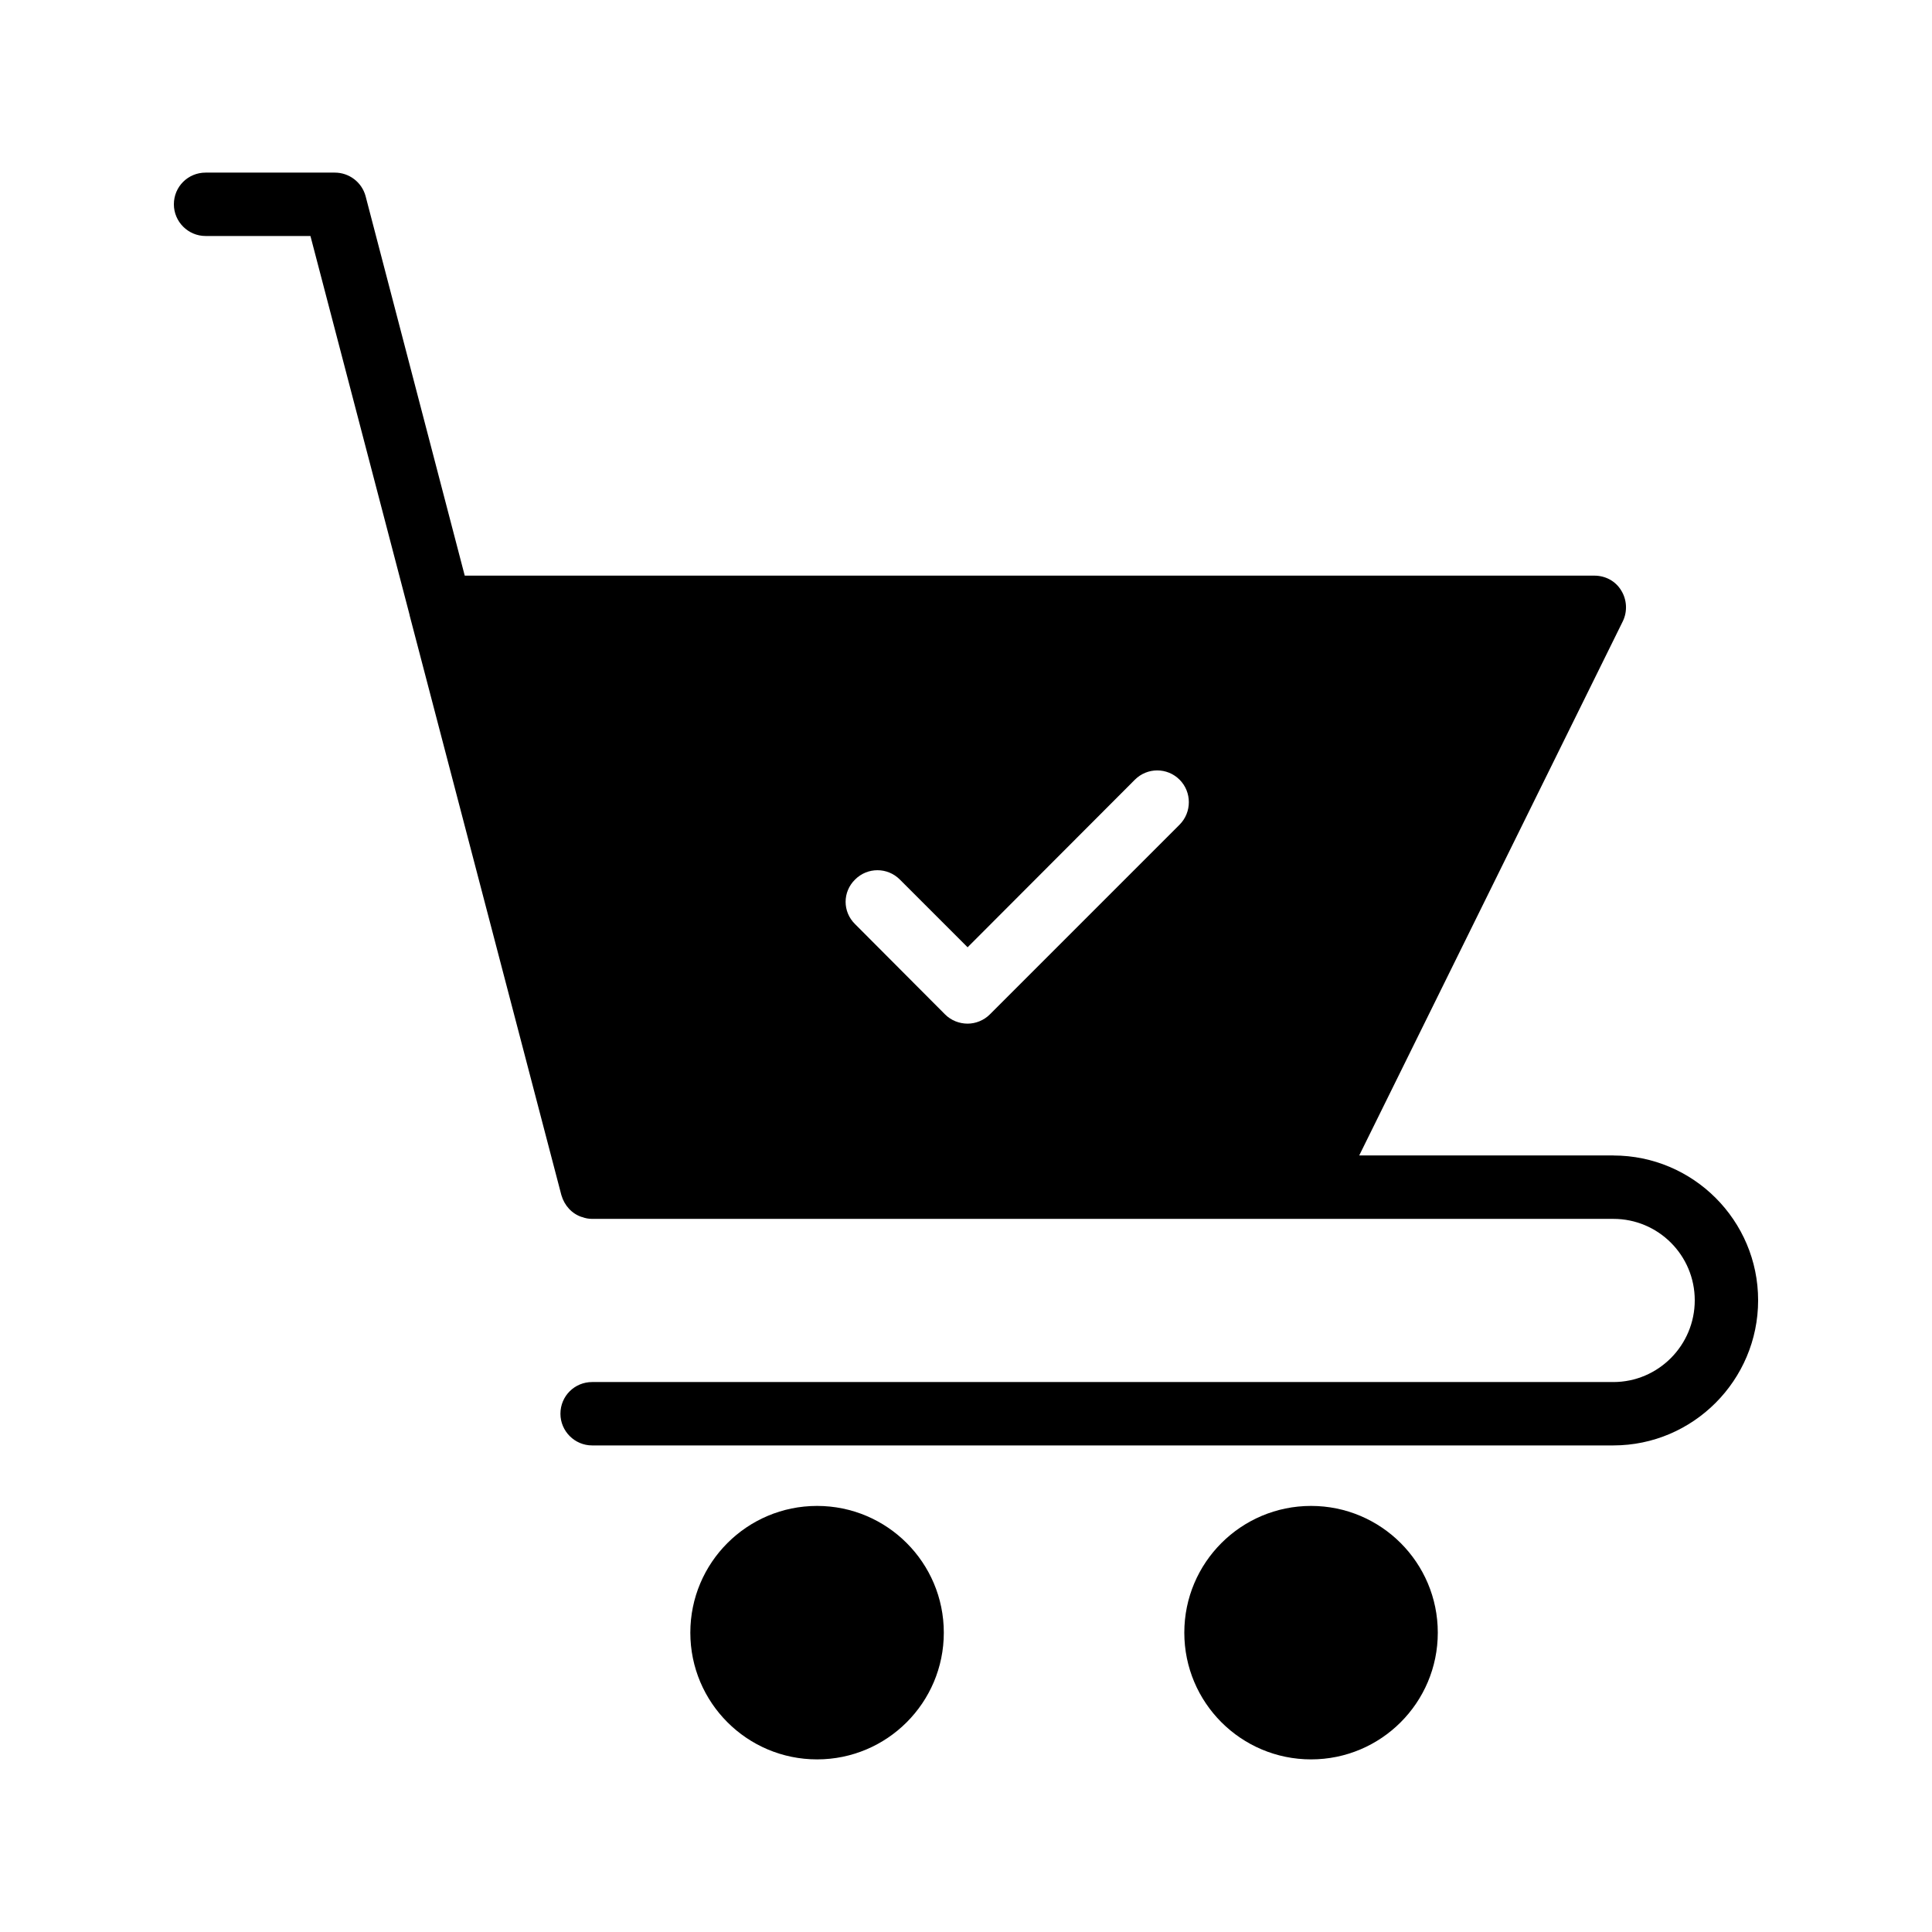
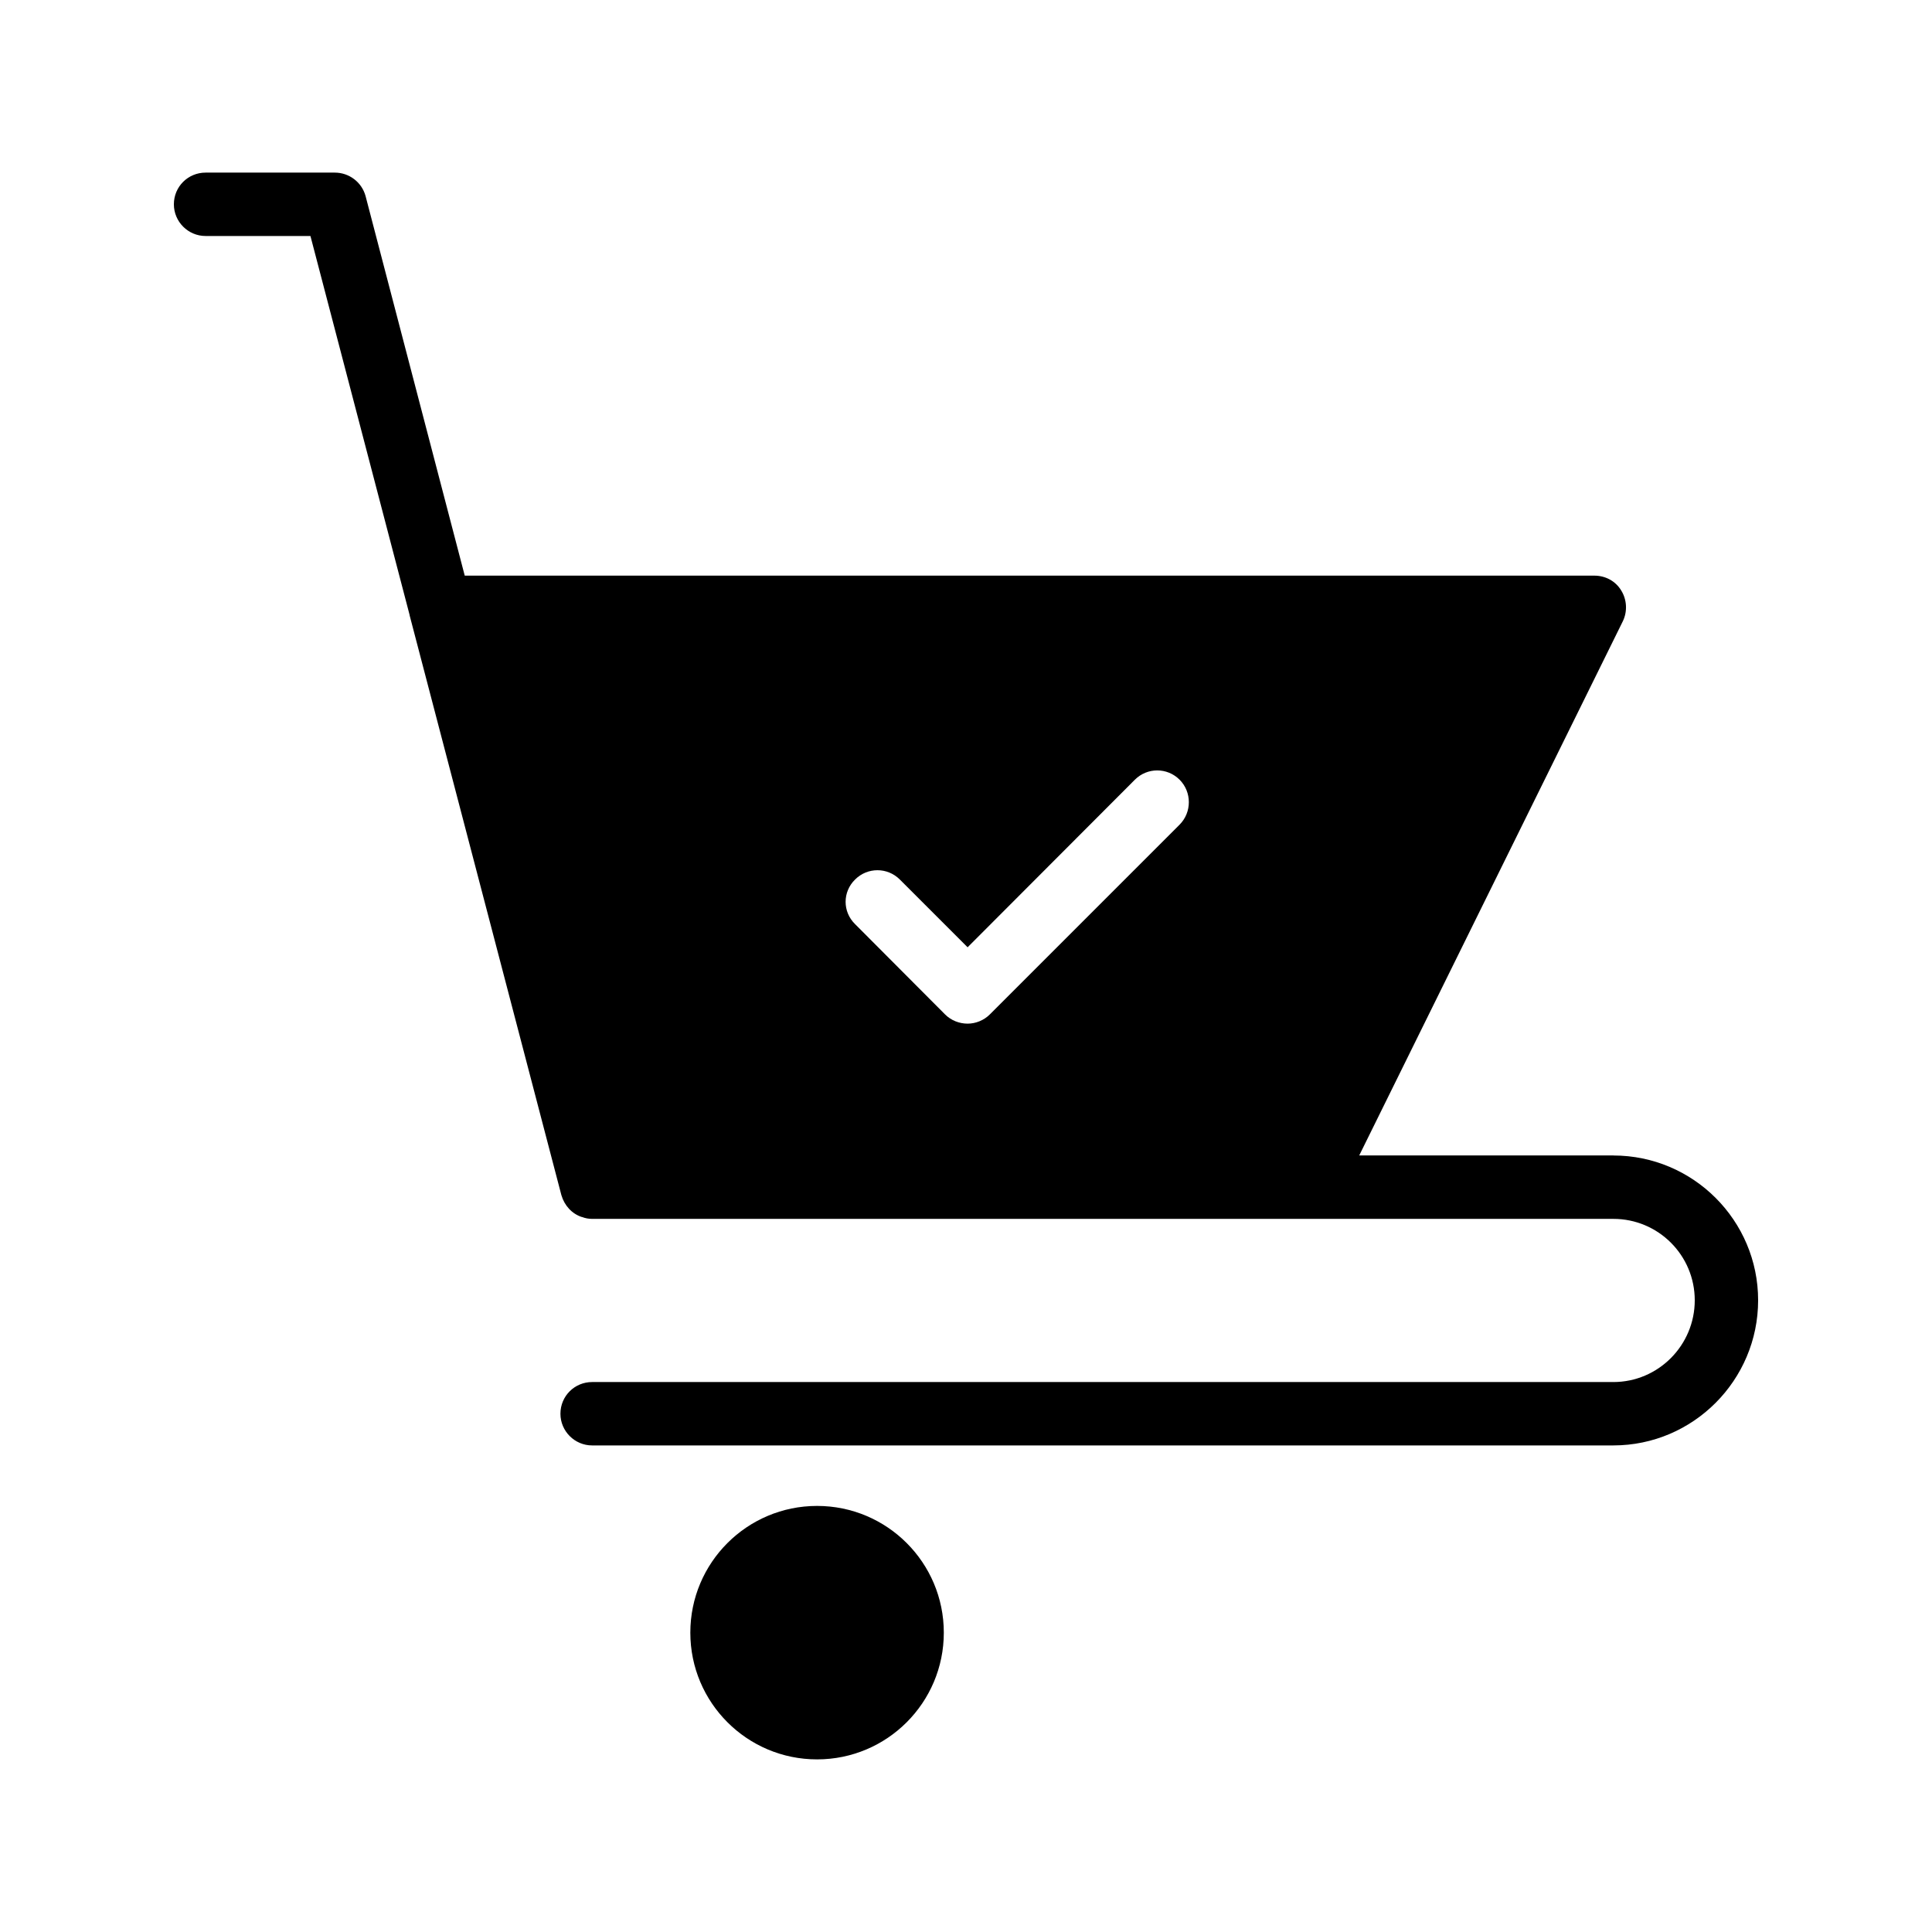
<svg xmlns="http://www.w3.org/2000/svg" fill="#000000" width="800px" height="800px" version="1.1" viewBox="144 144 512 512">
  <g>
    <path d="m394.12 576.67c0 18.551-15.039 33.586-33.586 33.586-18.551 0-33.59-15.035-33.59-33.586s15.039-33.586 33.59-33.586c18.547 0 33.586 15.035 33.586 33.586" />
-     <path d="m525.03 576.67c0 18.551-15.039 33.586-33.586 33.586-18.551 0-33.59-15.035-33.59-33.586s15.039-33.586 33.59-33.586c18.547 0 33.586 15.035 33.586 33.586" />
    <path d="m571.55 450.21h-67.344l69.859-141.57c1.258-2.602 1.09-5.711-0.418-8.145-1.512-2.519-4.199-3.945-7.137-3.945h-299.35l-26.281-100.59c-1.008-3.695-4.367-6.215-8.145-6.215h-34.258c-4.617 0-8.398 3.695-8.398 8.398 0 4.617 3.777 8.398 8.398 8.398h27.793l26.281 100.43v0.086l40.219 153.66c0.422 1.426 1.09 2.602 2.016 3.609 0.922 1.008 2.098 1.762 3.359 2.184h0.086c0.84 0.336 1.762 0.504 2.688 0.504h270.63c11.922-0.004 21.578 9.652 21.578 21.578 0 11.922-9.656 21.664-21.578 21.664h-270.63c-4.617 0-8.398 3.695-8.398 8.398 0 4.617 3.777 8.398 8.398 8.398h270.63c21.16-0.004 38.371-17.301 38.371-38.461 0-21.16-17.211-38.375-38.371-38.375zm-114.95-87.664-50.297 50.297c-1.594 1.594-3.777 2.434-5.879 2.434-2.184 0-4.367-0.84-5.961-2.434l-23.848-23.93c-3.359-3.273-3.359-8.566 0-11.84 3.273-3.273 8.566-3.273 11.84 0l17.969 17.969 44.336-44.418c3.273-3.273 8.562-3.273 11.84 0 3.273 3.273 3.273 8.648 0 11.922z" />
  </g>
</svg>